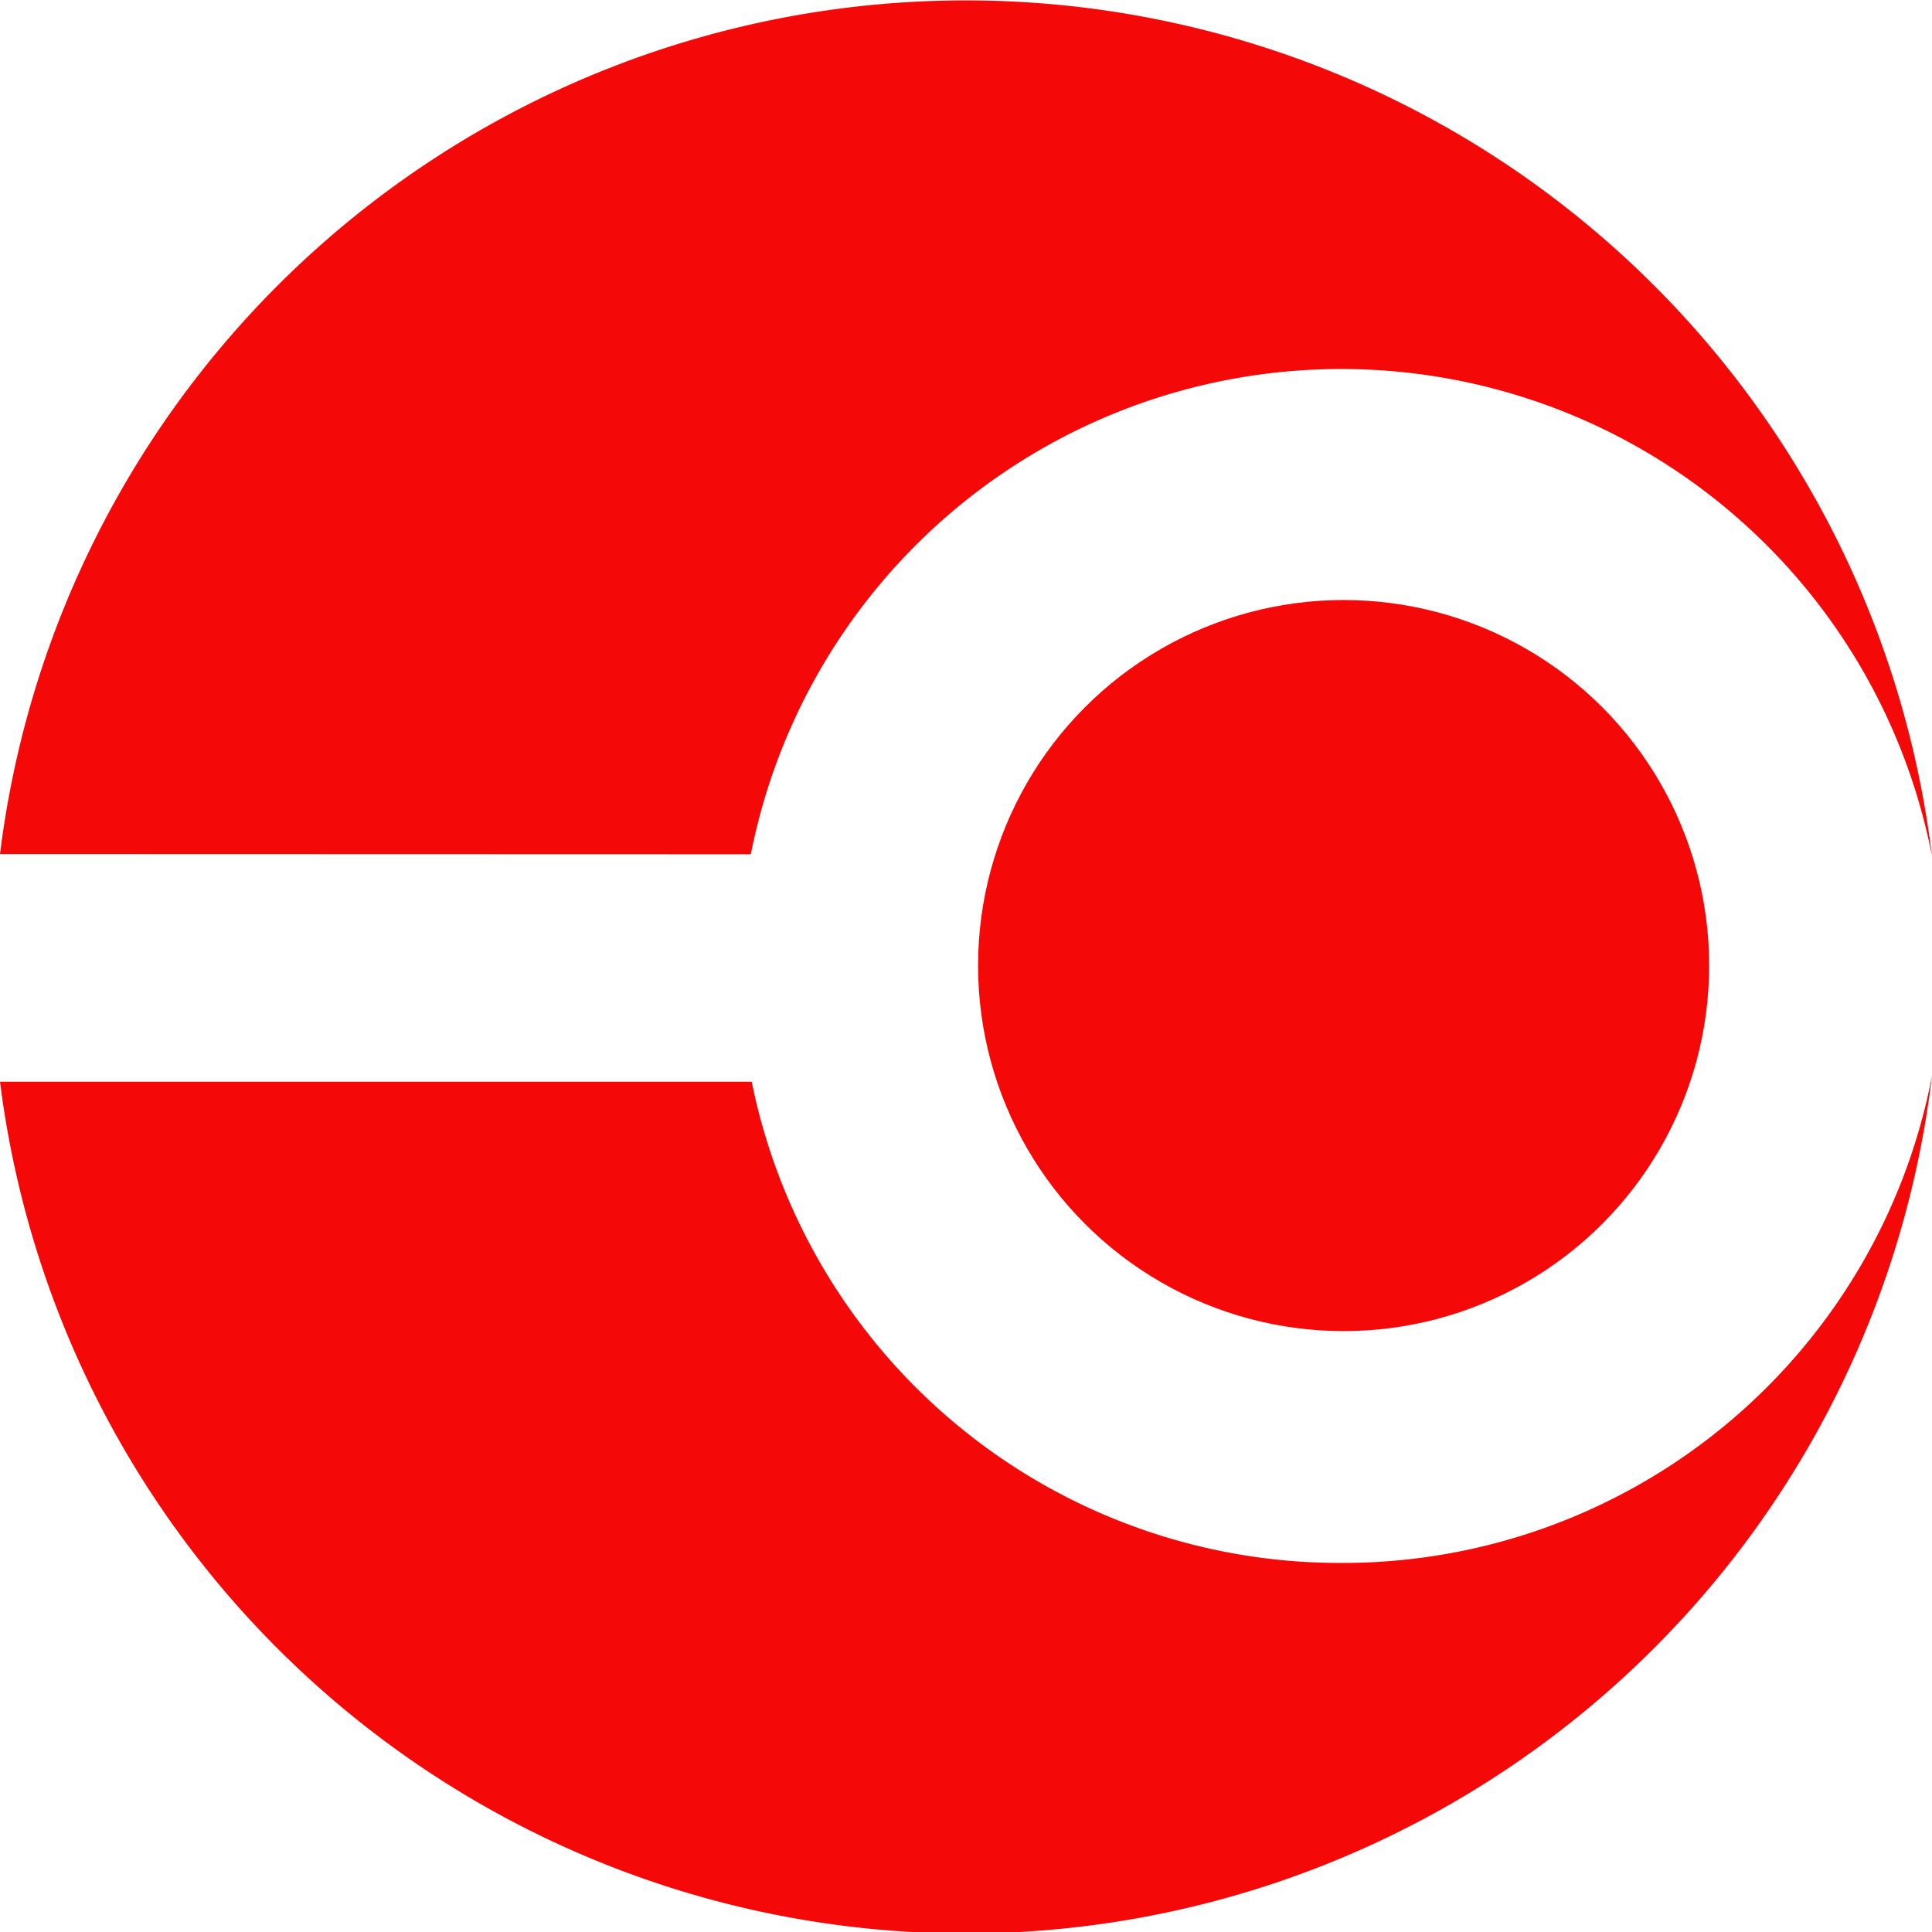
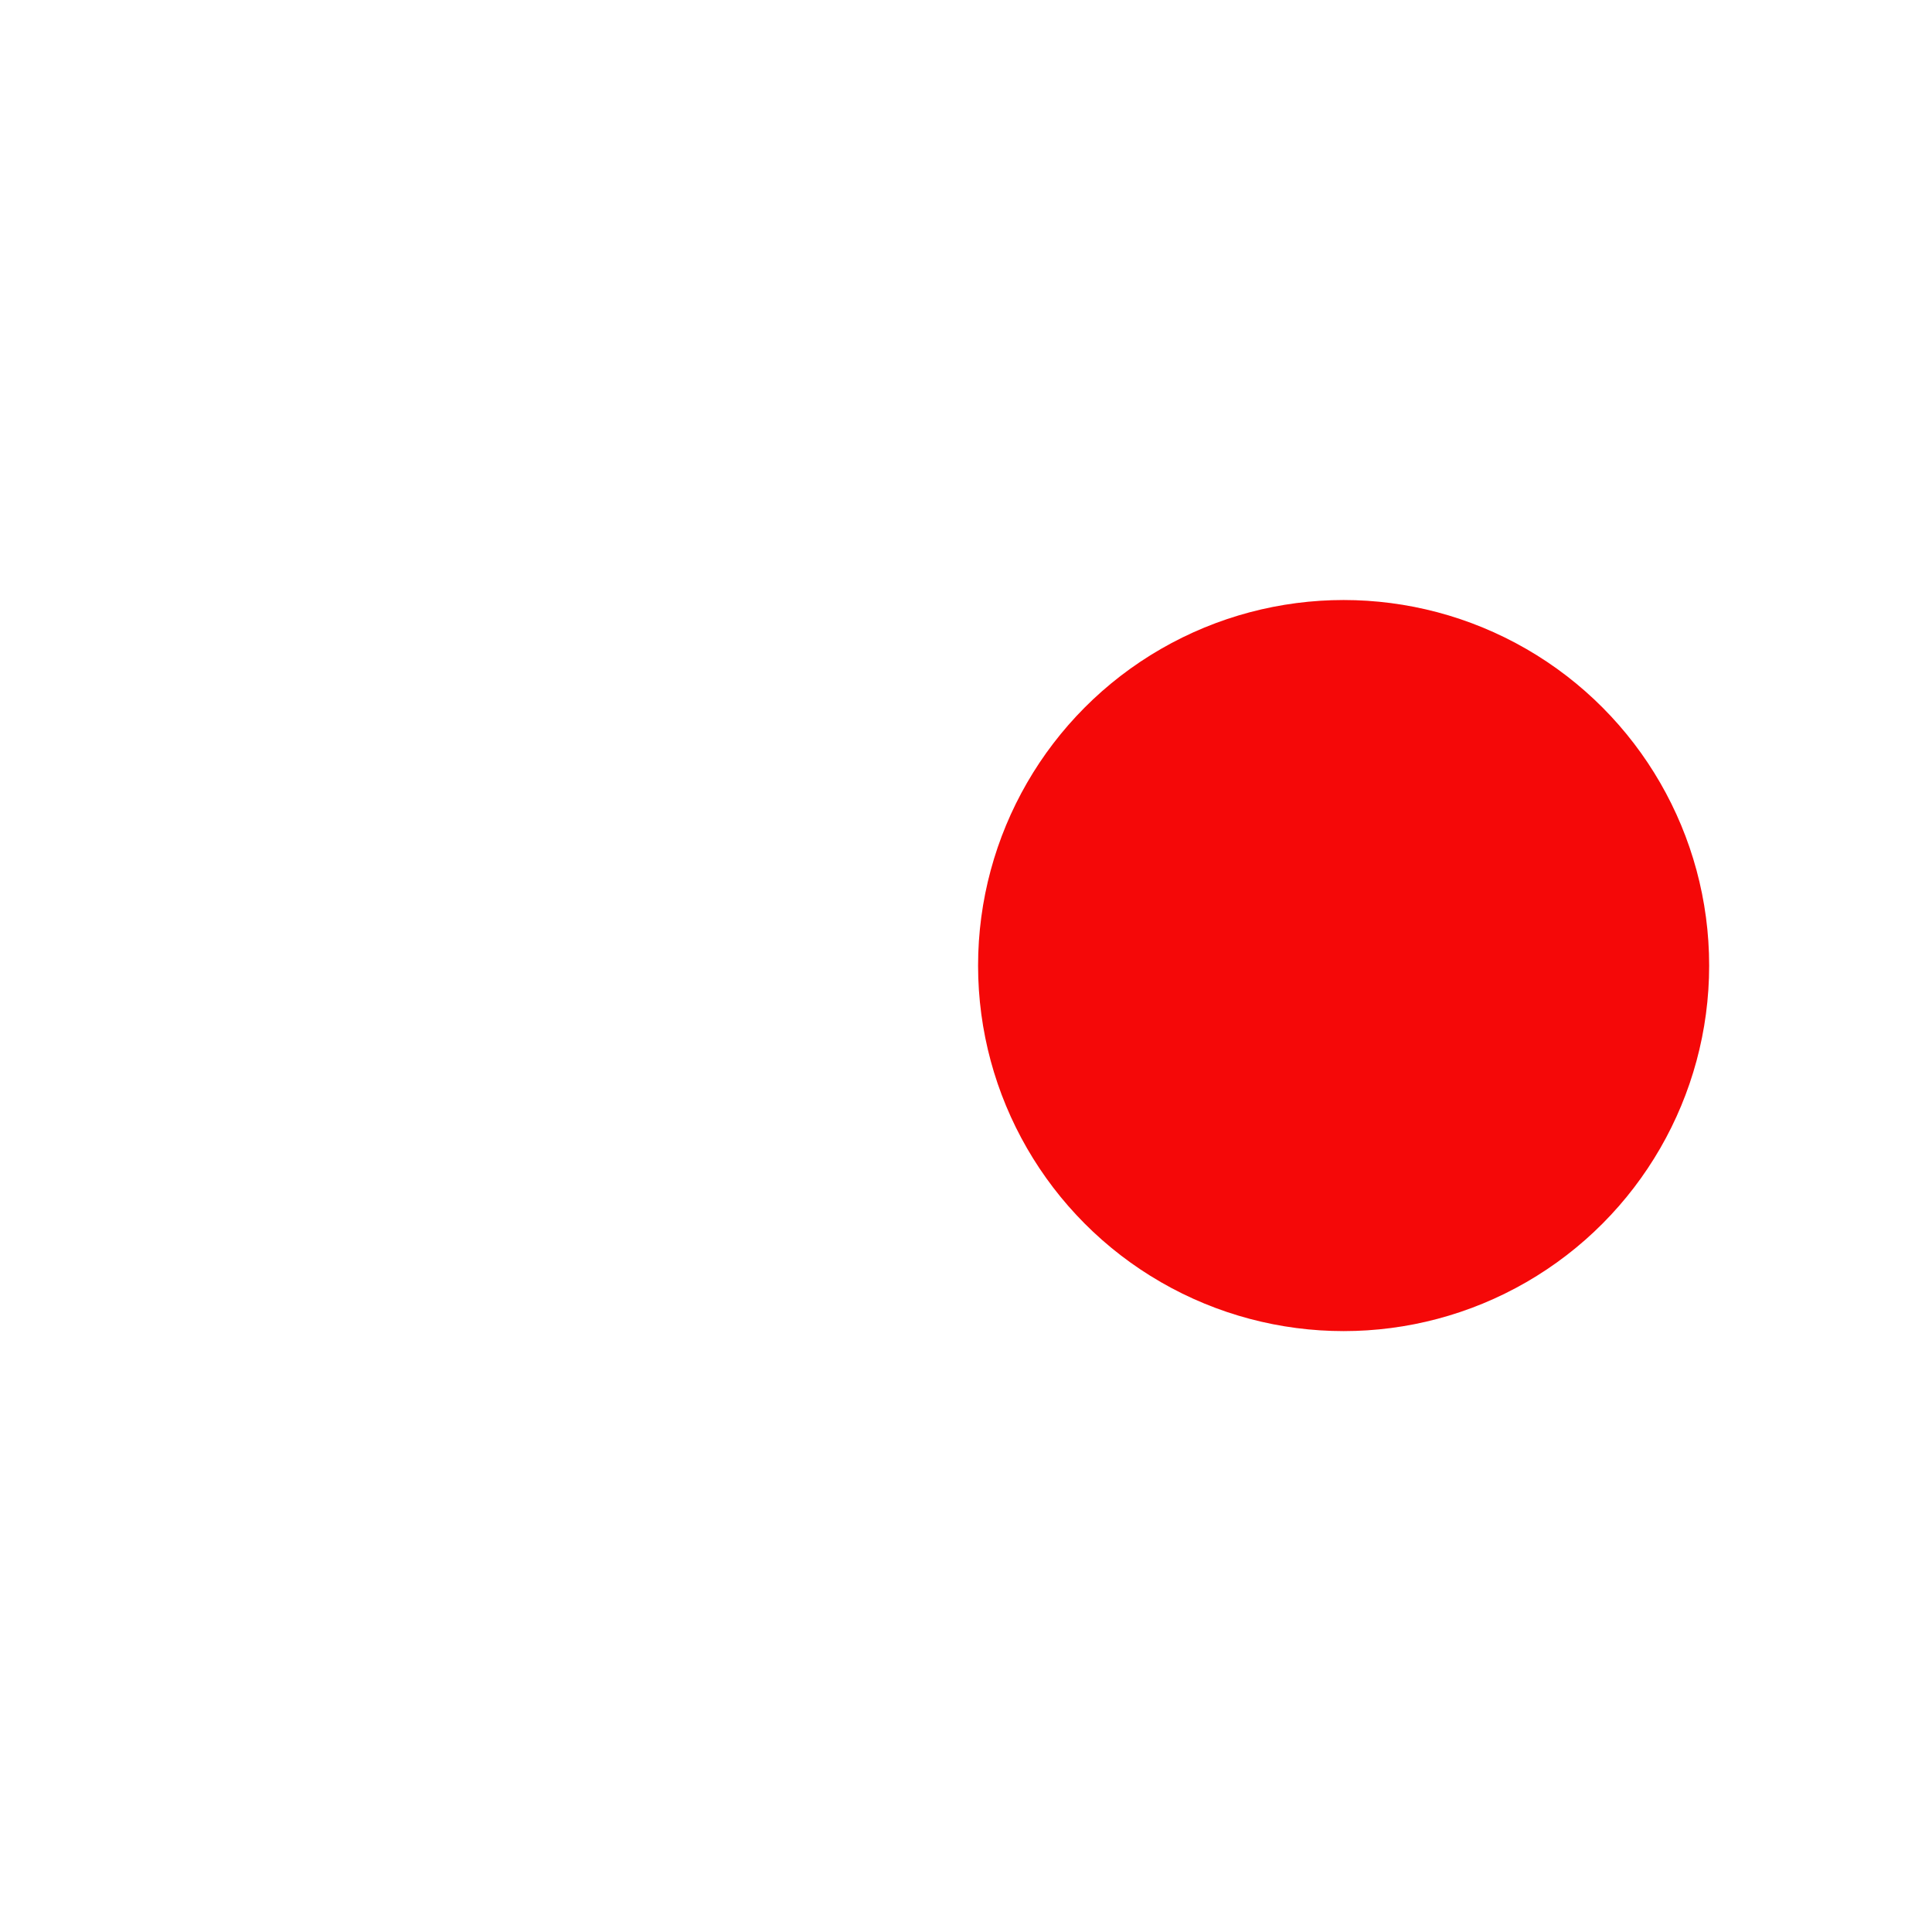
<svg xmlns="http://www.w3.org/2000/svg" viewBox="0 0 88 88">
  <defs>
    <style>.cls-1{fill:#f50808;}</style>
  </defs>
  <g id="图层_2" data-name="图层 2">
    <g id="封面">
      <g id="Logo标识">
        <circle class="cls-1" cx="61.2" cy="43.98" r="16.65" />
-         <path class="cls-1" d="M61.09,71.19A27.33,27.33,0,0,1,34.24,49.27H0A44.33,44.33,0,0,0,88,49,27.33,27.33,0,0,1,61.09,71.19Z" />
-         <path class="cls-1" d="M34.2,38.91A27.41,27.41,0,0,1,88,39a44.33,44.33,0,0,0-88-.1Z" />
      </g>
    </g>
  </g>
</svg>